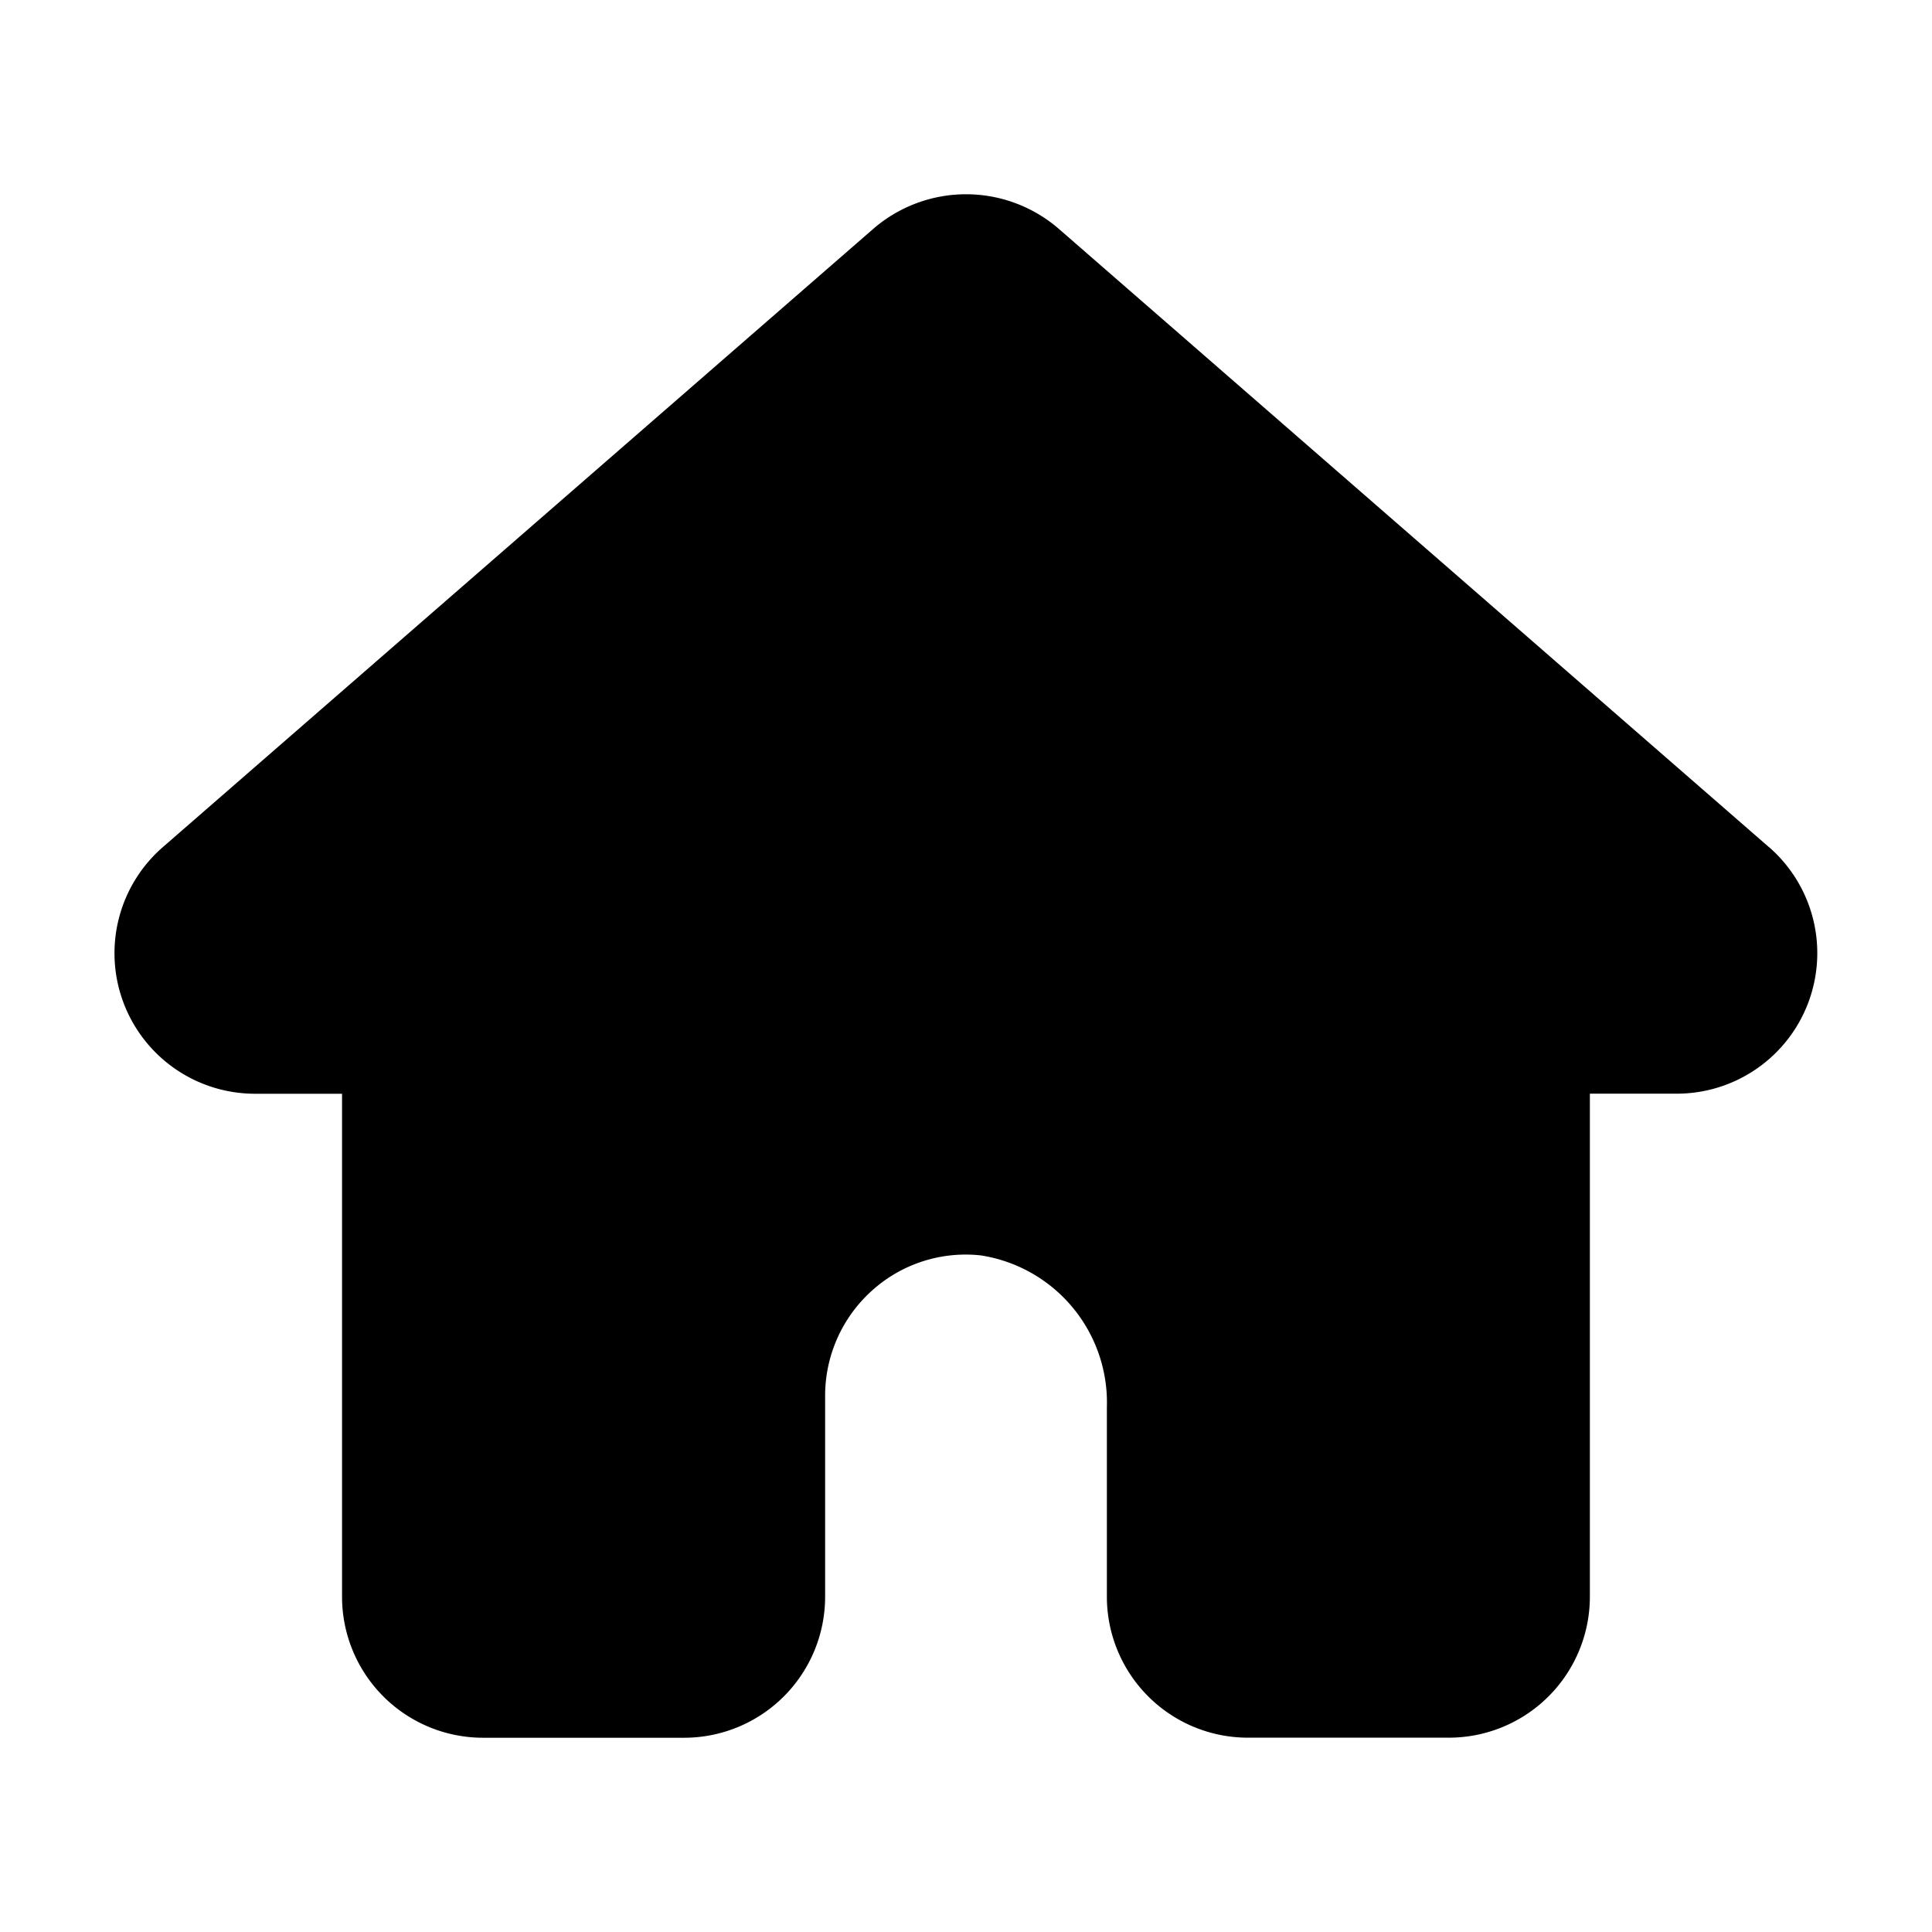
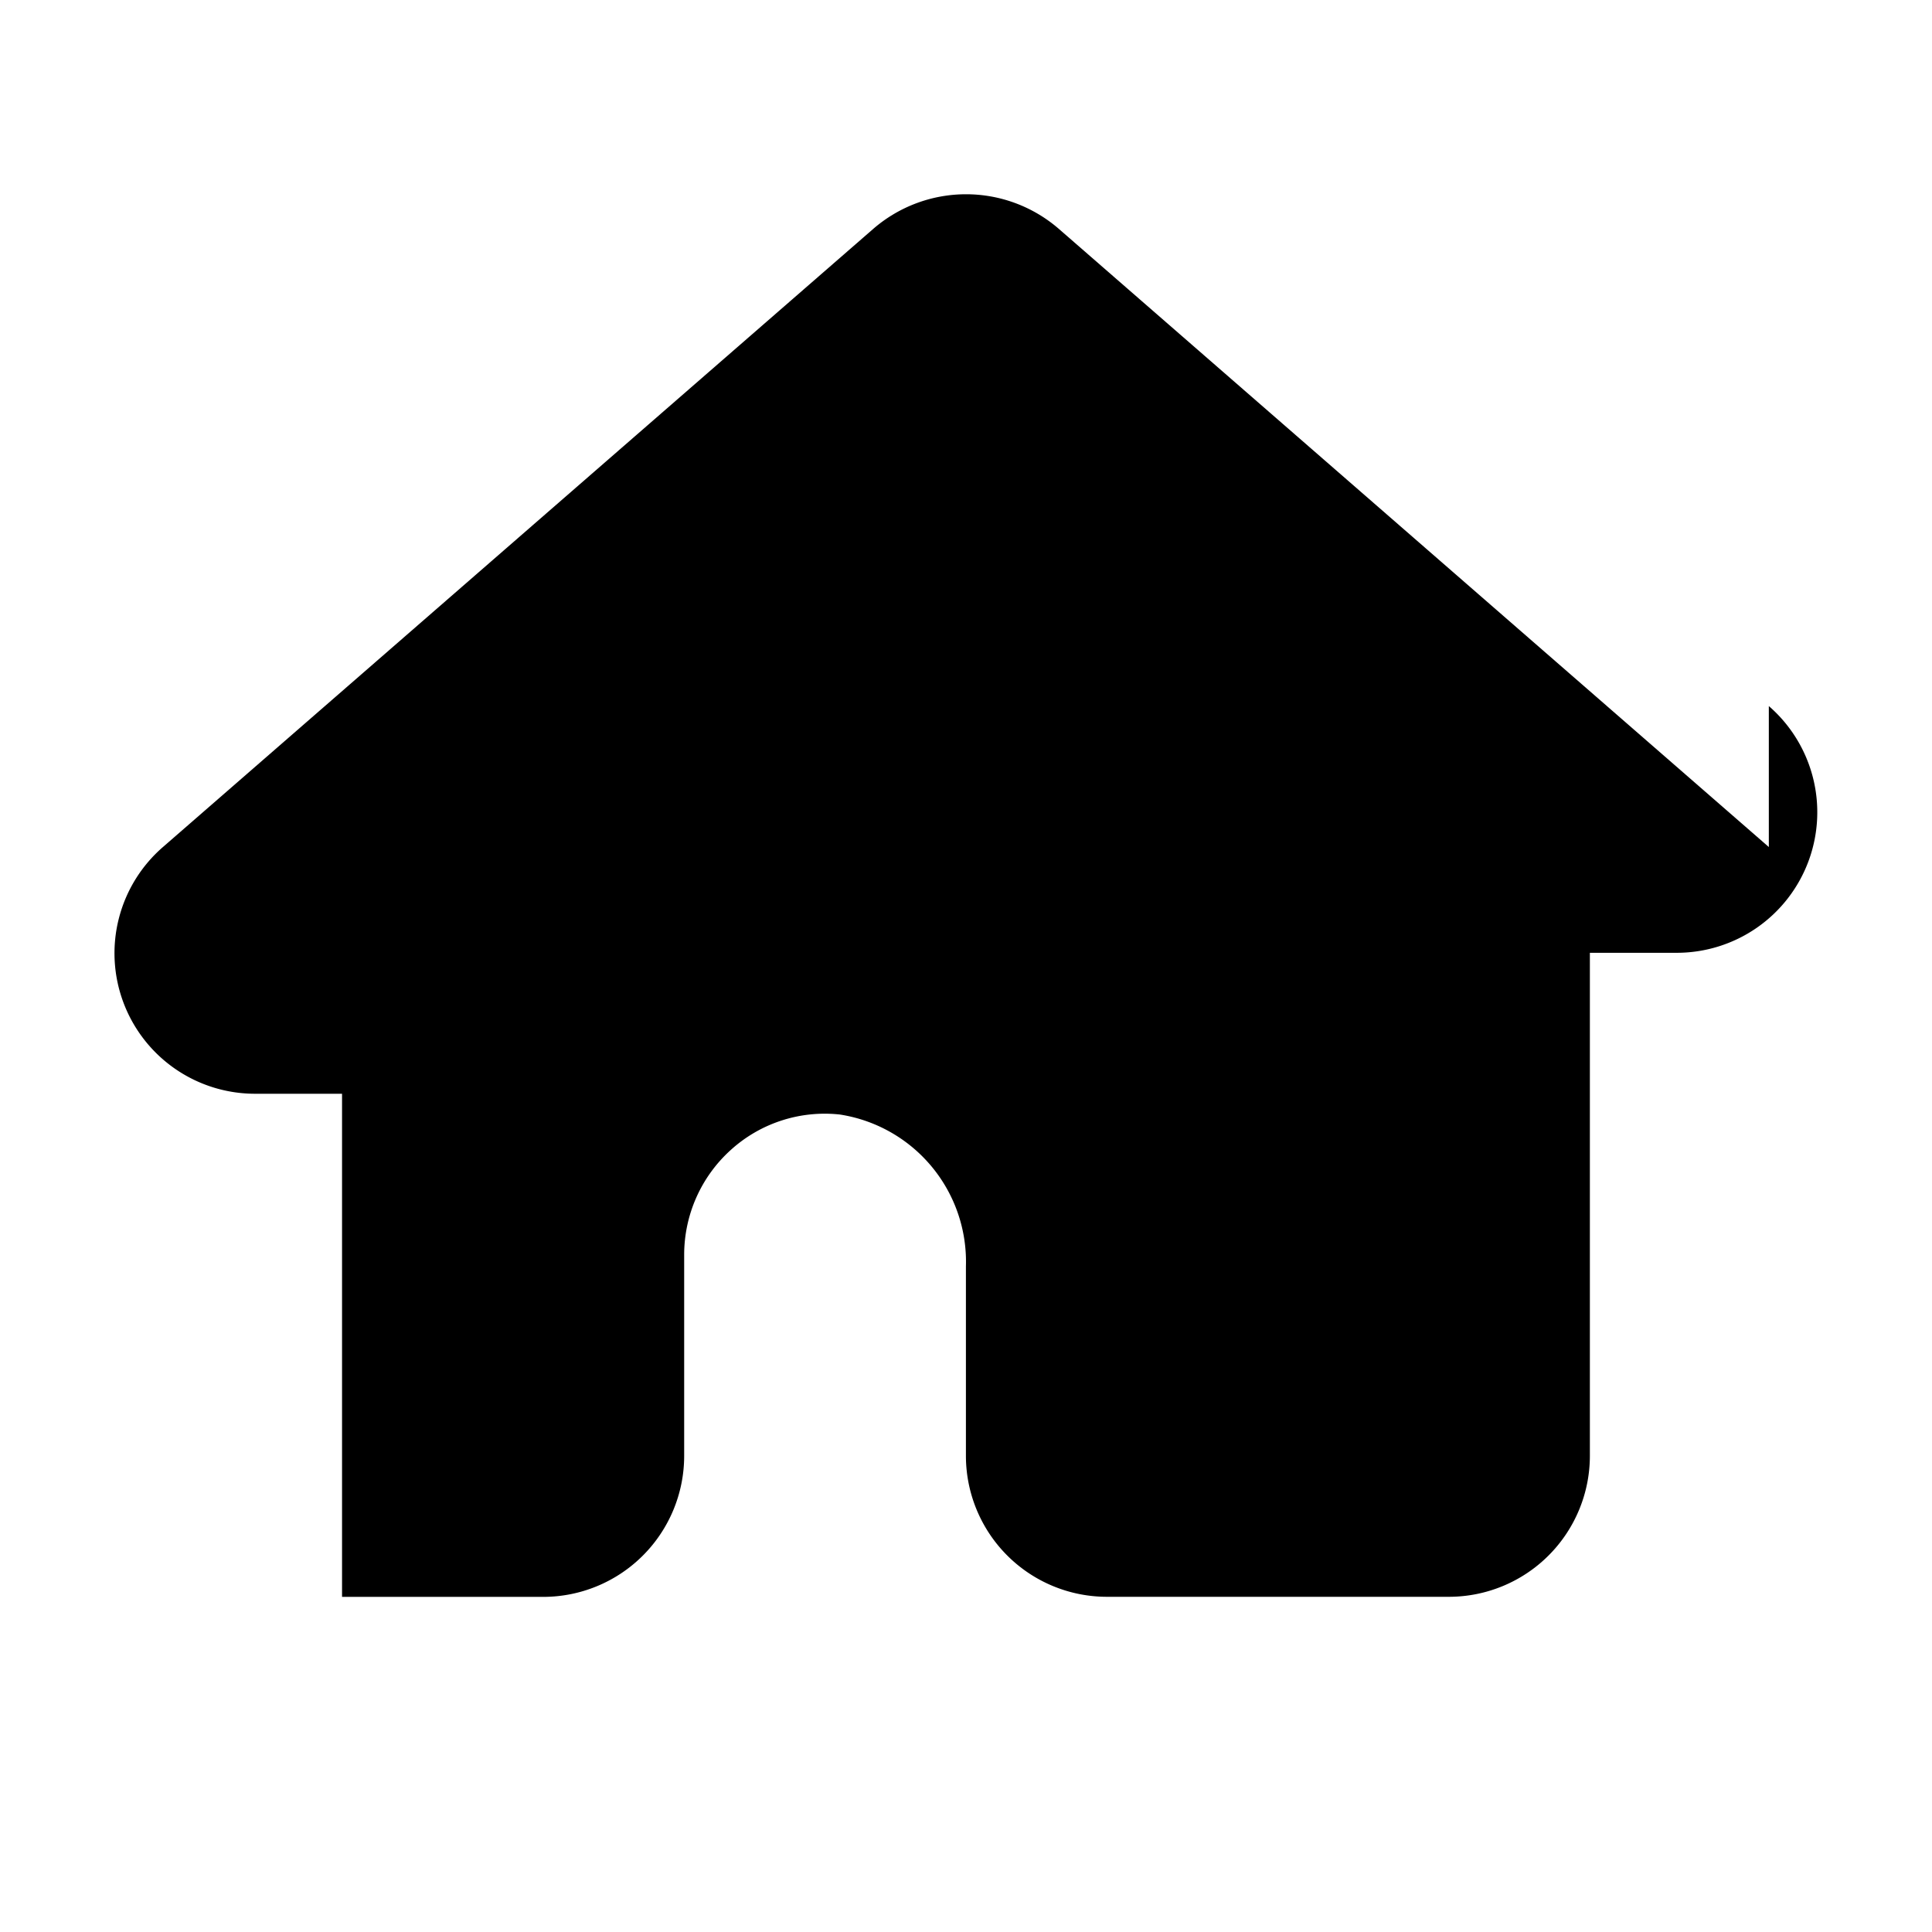
<svg xmlns="http://www.w3.org/2000/svg" version="1.1" width="28" height="28" x="0" y="0" viewBox="0 0 24 24" style="enable-background:new 0 0 512 512" xml:space="preserve" class="">
  <g>
-     <path d="m21.973 10.522-8.82-7.679a1.76 1.76 0 0 0-2.305 0L2.03 10.517a1.746 1.746 0 0 0 1.139 3.07h1.08v6.25A1.752 1.752 0 0 0 6 21.587h2.5a1.752 1.752 0 0 0 1.75-1.75v-2.5a1.754 1.754 0 0 1 .577-1.3 1.736 1.736 0 0 1 1.357-.442 1.85 1.85 0 0 1 1.566 1.886v2.355a1.752 1.752 0 0 0 1.75 1.75H18a1.752 1.752 0 0 0 1.75-1.75v-6.25h1.08a1.746 1.746 0 0 0 1.143-3.065z" data-name="Layer 2" fill="#000000" opacity="1" data-original="#000000" />
+     <path d="m21.973 10.522-8.82-7.679a1.76 1.76 0 0 0-2.305 0L2.03 10.517a1.746 1.746 0 0 0 1.139 3.07h1.08v6.25h2.5a1.752 1.752 0 0 0 1.75-1.75v-2.5a1.754 1.754 0 0 1 .577-1.3 1.736 1.736 0 0 1 1.357-.442 1.85 1.85 0 0 1 1.566 1.886v2.355a1.752 1.752 0 0 0 1.75 1.75H18a1.752 1.752 0 0 0 1.75-1.75v-6.25h1.08a1.746 1.746 0 0 0 1.143-3.065z" data-name="Layer 2" fill="#000000" opacity="1" data-original="#000000" />
  </g>
</svg>